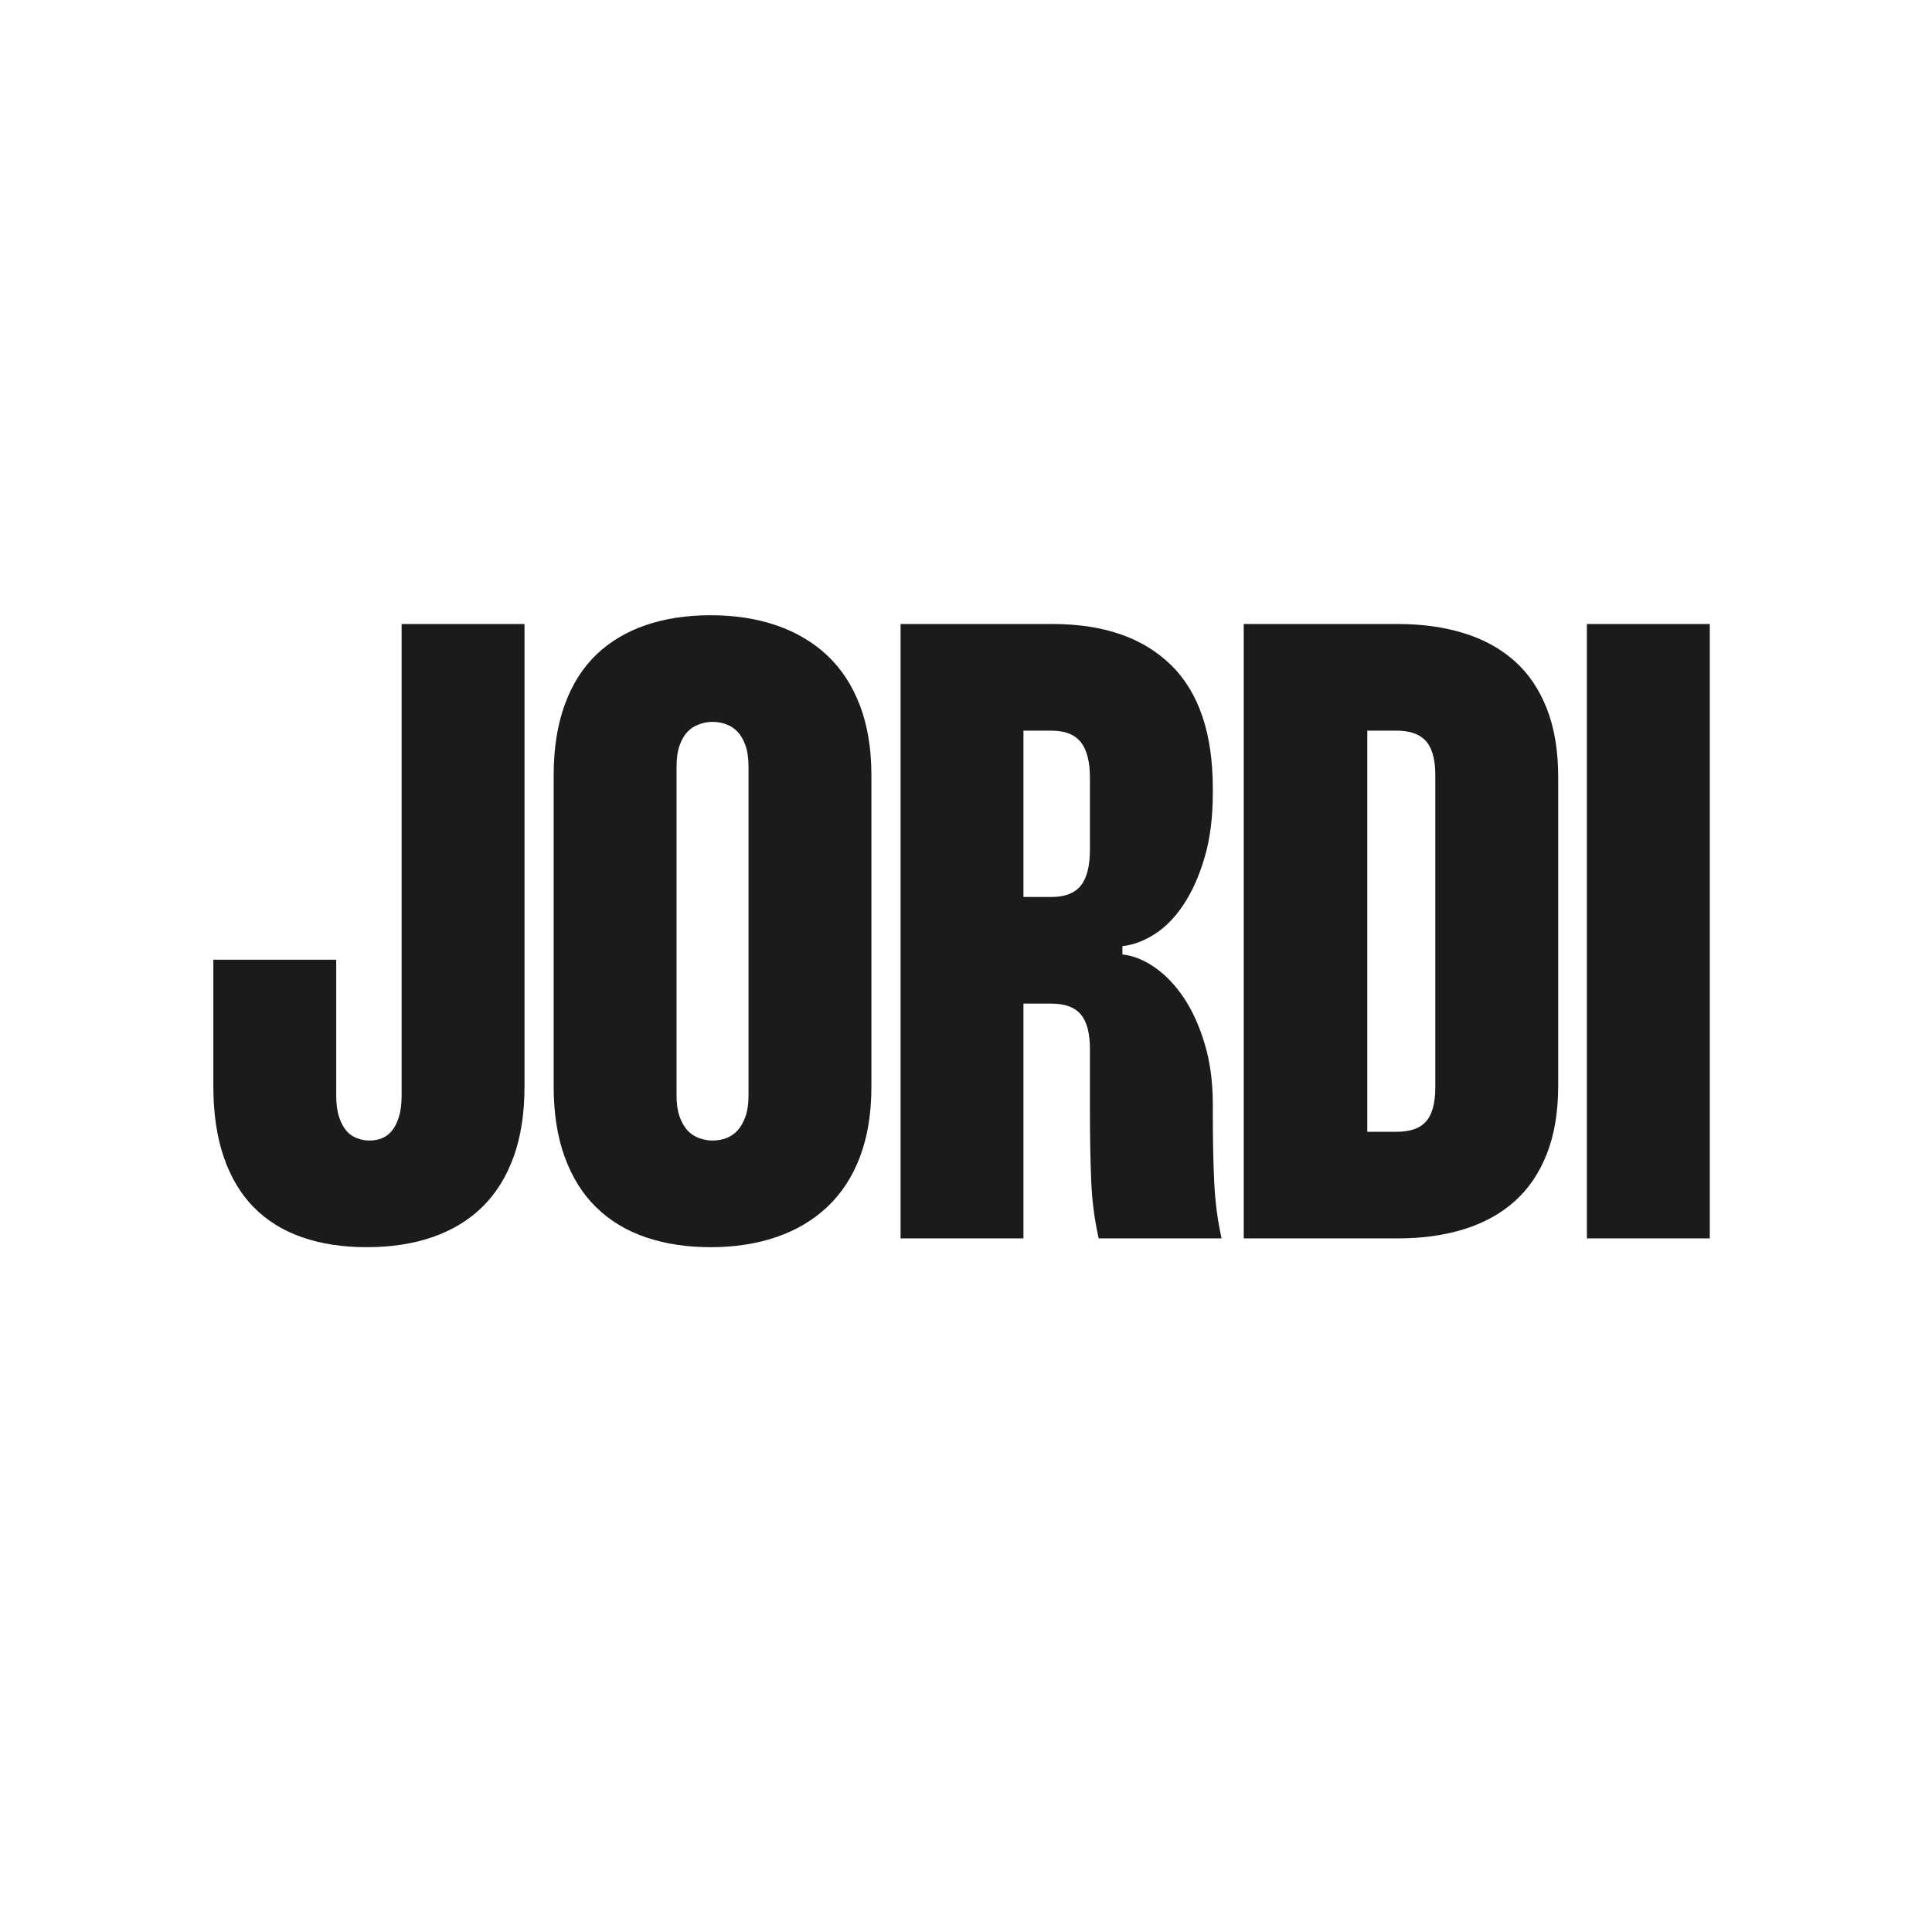
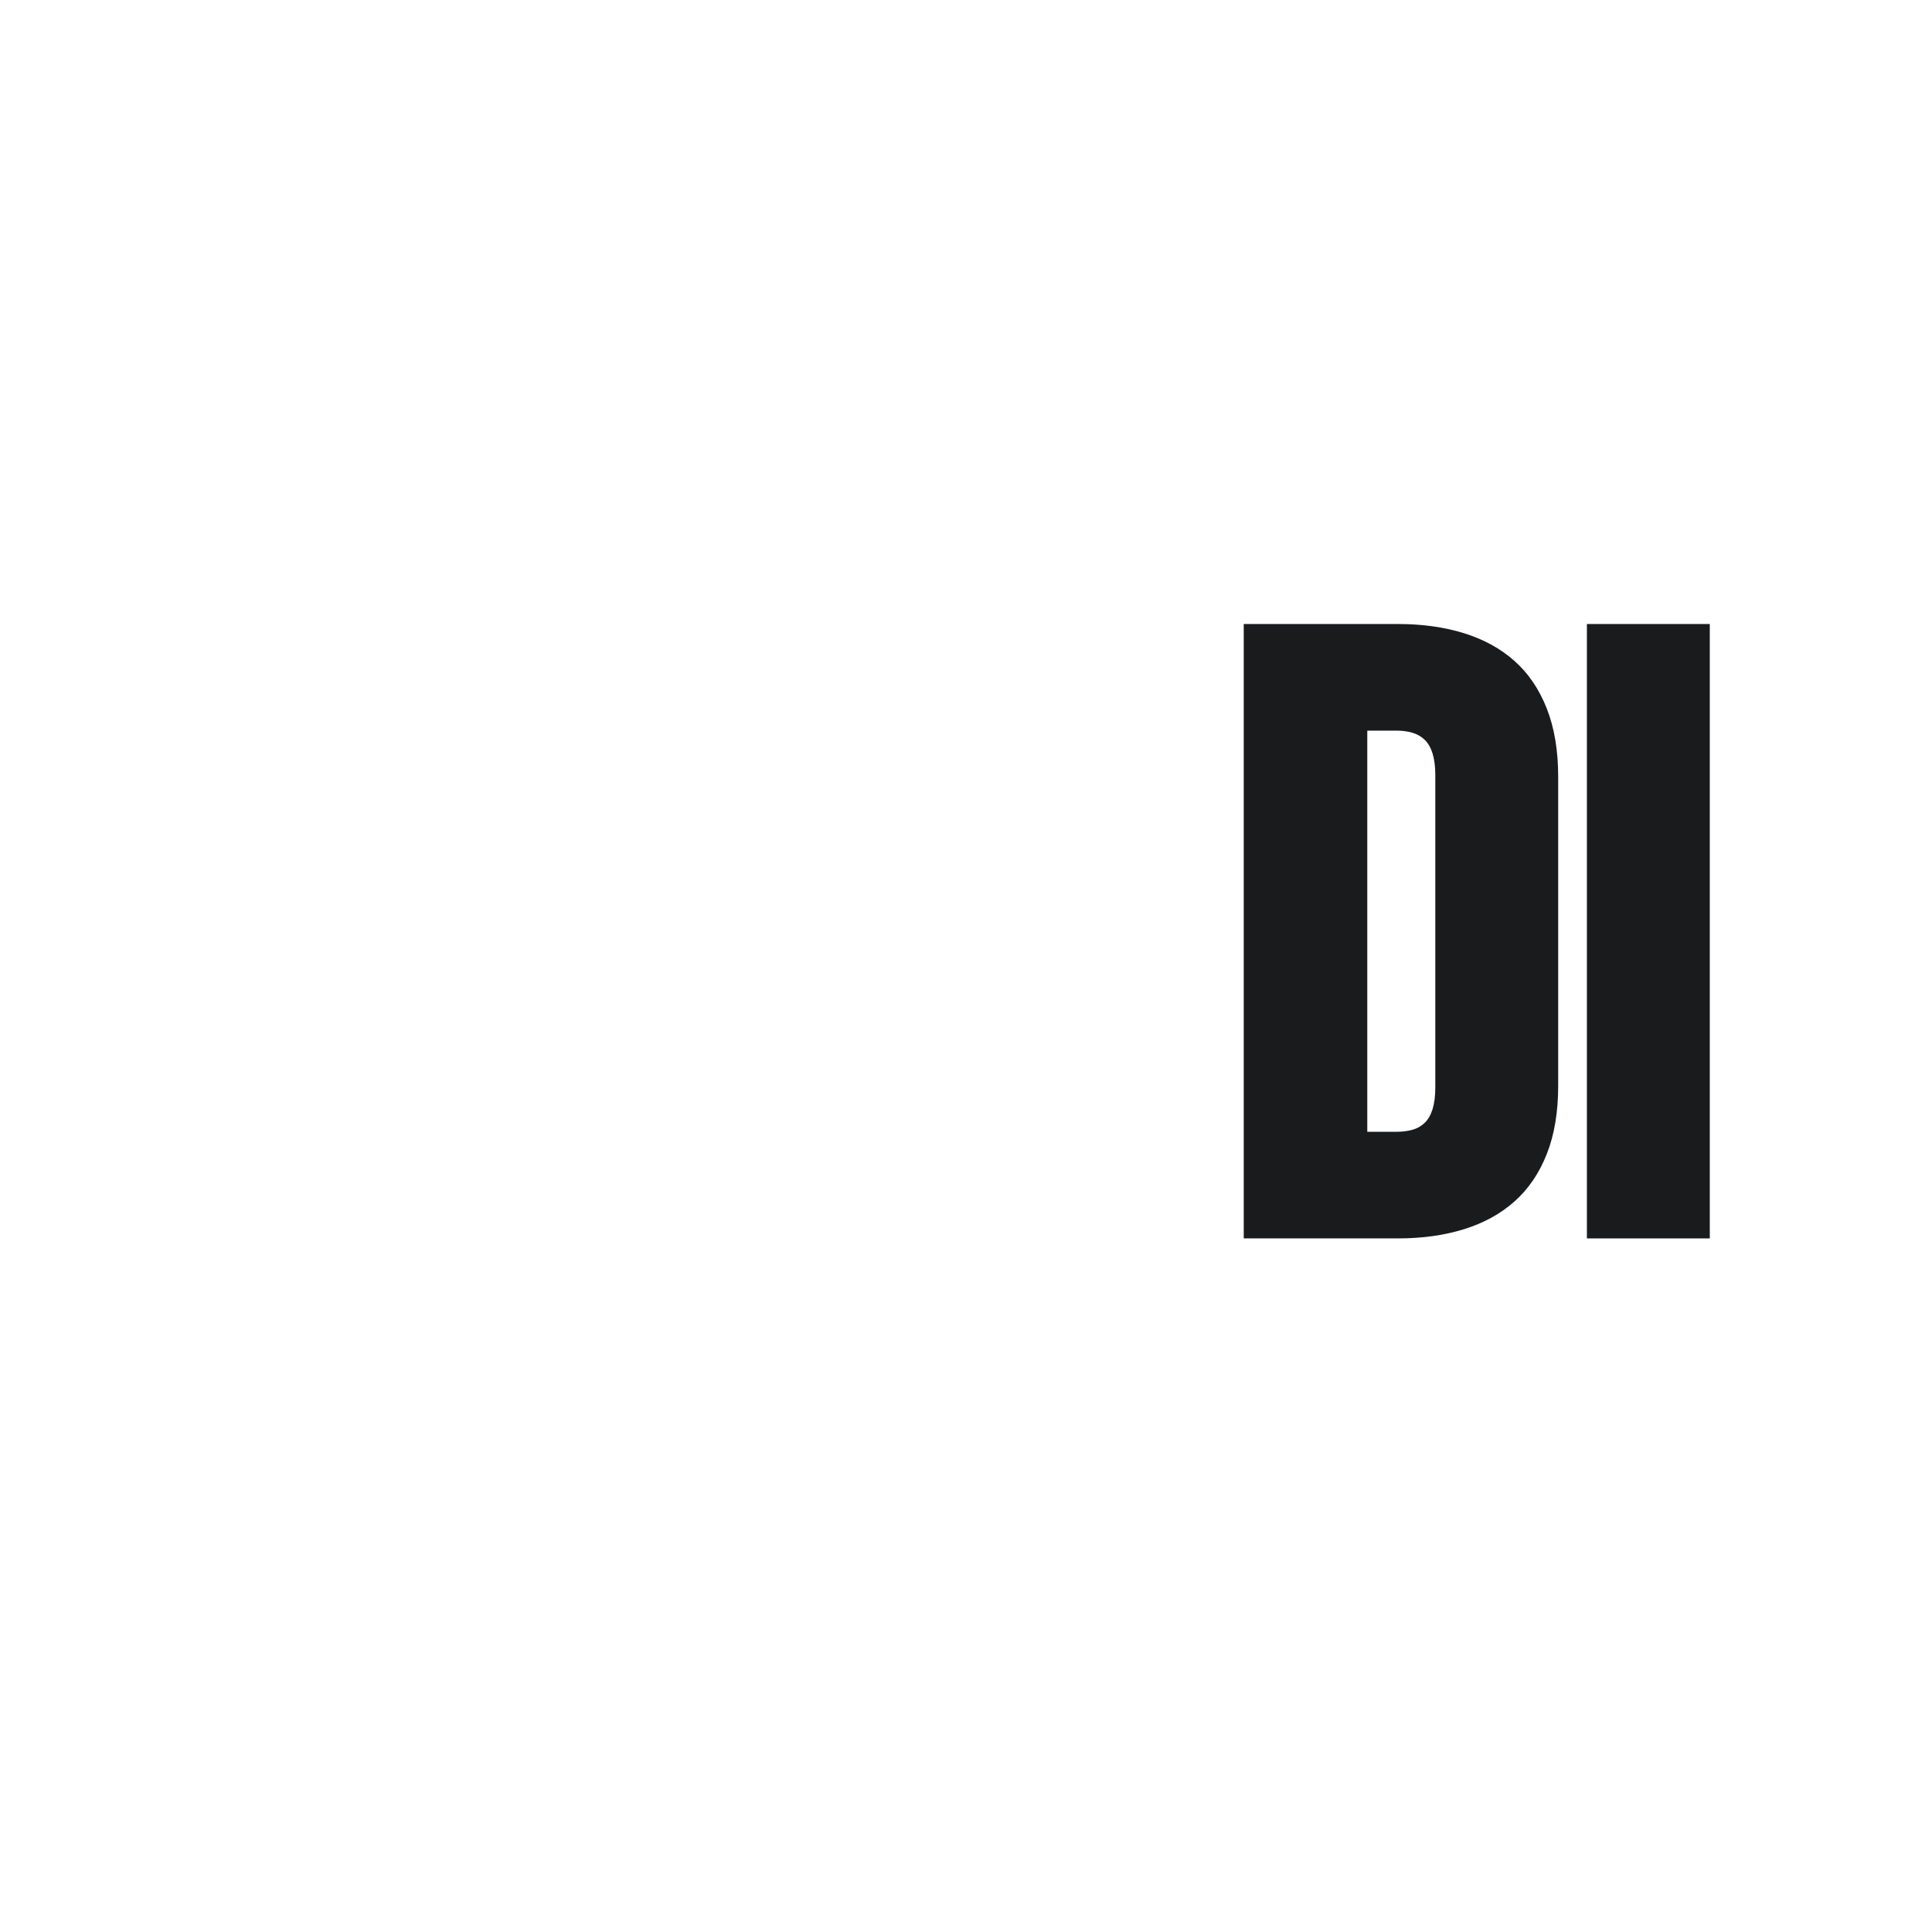
<svg xmlns="http://www.w3.org/2000/svg" width="500" zoomAndPan="magnify" viewBox="0 0 375 375" height="500" preserveAspectRatio="xMidYMid meet" version="1.0">
  <defs>
    <g />
  </defs>
  <g fill="#191b1d" fill-opacity="1">
    <g transform="translate(40.219, 240.374)">
      <g>
-         <path d="M 37.734 -119.254 L 37.734 -27.727 C 37.734 -26.109 37.566 -24.746 37.223 -23.637 C 36.883 -22.531 36.445 -21.637 35.902 -20.953 C 35.363 -20.273 34.719 -19.777 33.965 -19.465 C 33.215 -19.152 32.383 -18.996 31.473 -18.996 C 30.652 -18.996 29.836 -19.152 29.027 -19.465 C 28.215 -19.777 27.527 -20.273 26.961 -20.953 C 26.391 -21.637 25.93 -22.531 25.574 -23.637 C 25.223 -24.746 25.043 -26.109 25.043 -27.727 L 25.043 -54.09 L 1.191 -54.09 L 1.191 -29.516 C 1.191 -24.289 1.867 -19.711 3.215 -15.781 C 4.562 -11.848 6.516 -8.59 9.07 -6.004 C 11.629 -3.422 14.75 -1.492 18.441 -0.215 C 22.133 1.066 26.309 1.703 30.965 1.703 C 35.734 1.703 40.016 1.043 43.805 -0.277 C 47.594 -1.598 50.805 -3.551 53.43 -6.133 C 56.055 -8.719 58.074 -11.953 59.477 -15.844 C 60.883 -19.734 61.586 -24.289 61.586 -29.516 L 61.586 -119.254 Z M 37.734 -119.254 " />
-       </g>
+         </g>
    </g>
  </g>
  <g fill="#191b1d" fill-opacity="1">
    <g transform="translate(104.783, 240.374)">
      <g>
-         <path d="M 2.684 -89.867 L 2.684 -29.516 C 2.684 -24.289 3.398 -19.711 4.836 -15.781 C 6.27 -11.848 8.312 -8.59 10.969 -6.004 C 13.621 -3.422 16.824 -1.492 20.57 -0.215 C 24.32 1.066 28.508 1.703 33.137 1.703 C 37.848 1.703 42.121 1.043 45.957 -0.277 C 49.789 -1.598 53.074 -3.551 55.816 -6.133 C 58.555 -8.719 60.664 -11.953 62.141 -15.844 C 63.617 -19.734 64.355 -24.289 64.355 -29.516 L 64.355 -89.867 C 64.355 -95.004 63.617 -99.52 62.141 -103.41 C 60.664 -107.301 58.555 -110.535 55.816 -113.121 C 53.074 -115.703 49.789 -117.656 45.957 -118.977 C 42.121 -120.297 37.848 -120.957 33.137 -120.957 C 28.508 -120.957 24.32 -120.32 20.57 -119.039 C 16.824 -117.762 13.621 -115.855 10.969 -113.312 C 8.312 -110.77 6.27 -107.535 4.836 -103.602 C 3.398 -99.668 2.684 -95.09 2.684 -89.867 Z M 26.535 -91.527 C 26.535 -93.203 26.734 -94.594 27.129 -95.699 C 27.527 -96.809 28.039 -97.688 28.664 -98.34 C 29.289 -98.996 30.039 -99.477 30.922 -99.789 C 31.801 -100.102 32.668 -100.258 33.52 -100.258 C 34.457 -100.258 35.344 -100.102 36.18 -99.789 C 37.02 -99.477 37.75 -98.996 38.375 -98.34 C 39 -97.688 39.512 -96.809 39.906 -95.699 C 40.305 -94.594 40.504 -93.203 40.504 -91.527 L 40.504 -27.727 C 40.504 -26.109 40.305 -24.746 39.906 -23.637 C 39.512 -22.531 39 -21.637 38.375 -20.953 C 37.75 -20.273 37.02 -19.777 36.18 -19.465 C 35.344 -19.152 34.457 -18.996 33.52 -18.996 C 32.668 -18.996 31.801 -19.152 30.922 -19.465 C 30.039 -19.777 29.289 -20.273 28.664 -20.953 C 28.039 -21.637 27.527 -22.531 27.129 -23.637 C 26.734 -24.746 26.535 -26.109 26.535 -27.727 Z M 26.535 -91.527 " />
-       </g>
+         </g>
    </g>
  </g>
  <g fill="#191b1d" fill-opacity="1">
    <g transform="translate(171.904, 240.374)">
      <g>
-         <path d="M 2.895 -119.254 L 2.895 0 L 26.746 0 L 26.746 -45.57 L 32.156 -45.57 C 34.797 -45.57 36.707 -44.871 37.883 -43.465 C 39.062 -42.059 39.652 -39.82 39.652 -36.754 L 39.652 -24.488 C 39.652 -19.805 39.73 -15.453 39.887 -11.438 C 40.043 -7.418 40.531 -3.605 41.355 0 L 65.207 0 C 64.441 -3.406 63.965 -7.012 63.781 -10.816 C 63.594 -14.621 63.504 -19.094 63.504 -24.234 L 63.504 -26.023 C 63.504 -30.367 62.977 -34.285 61.926 -37.777 C 60.875 -41.27 59.52 -44.25 57.859 -46.723 C 56.199 -49.191 54.324 -51.152 52.238 -52.598 C 50.152 -54.047 48.055 -54.887 45.957 -55.113 L 45.957 -56.73 C 48.055 -56.957 50.152 -57.738 52.238 -59.074 C 54.324 -60.406 56.199 -62.332 57.859 -64.844 C 59.52 -67.355 60.875 -70.41 61.926 -74 C 62.977 -77.594 63.504 -81.762 63.504 -86.5 L 63.504 -87.312 C 63.504 -98.016 60.793 -106.016 55.367 -111.312 C 49.945 -116.605 42.293 -119.254 32.41 -119.254 Z M 26.746 -98.555 L 32.156 -98.555 C 34.797 -98.555 36.707 -97.809 37.883 -96.32 C 39.062 -94.828 39.652 -92.508 39.652 -89.355 L 39.652 -75.512 C 39.652 -72.305 39.062 -69.961 37.883 -68.484 C 36.707 -67.008 34.797 -66.27 32.156 -66.27 L 26.746 -66.27 Z M 26.746 -98.555 " />
-       </g>
+         </g>
    </g>
  </g>
  <g fill="#191b1d" fill-opacity="1">
    <g transform="translate(238.513, 240.374)">
      <g>
        <path d="M 2.895 -119.254 L 2.895 0 L 32.836 0 C 37.551 0 41.824 -0.598 45.656 -1.789 C 49.492 -2.98 52.754 -4.777 55.453 -7.176 C 58.152 -9.574 60.238 -12.641 61.715 -16.375 C 63.191 -20.109 63.93 -24.531 63.93 -29.645 L 63.93 -89.566 C 63.93 -94.68 63.191 -99.109 61.715 -102.855 C 60.238 -106.605 58.152 -109.68 55.453 -112.078 C 52.754 -114.477 49.492 -116.273 45.656 -117.465 C 41.824 -118.656 37.551 -119.254 32.836 -119.254 Z M 26.875 -98.555 L 32.711 -98.555 C 33.73 -98.555 34.703 -98.418 35.629 -98.148 C 36.551 -97.879 37.344 -97.426 38.012 -96.789 C 38.68 -96.148 39.191 -95.262 39.547 -94.125 C 39.898 -92.988 40.078 -91.598 40.078 -89.953 L 40.078 -29.301 C 40.078 -27.629 39.898 -26.223 39.547 -25.086 C 39.191 -23.949 38.68 -23.062 38.012 -22.426 C 37.344 -21.785 36.551 -21.34 35.629 -21.082 C 34.703 -20.828 33.73 -20.699 32.711 -20.699 L 26.875 -20.699 Z M 26.875 -98.555 " />
      </g>
    </g>
  </g>
  <g fill="#191b1d" fill-opacity="1">
    <g transform="translate(305.122, 240.374)">
      <g>
        <path d="M 2.895 -119.254 L 2.895 0 L 26.746 0 L 26.746 -119.254 Z M 2.895 -119.254 " />
      </g>
    </g>
  </g>
</svg>